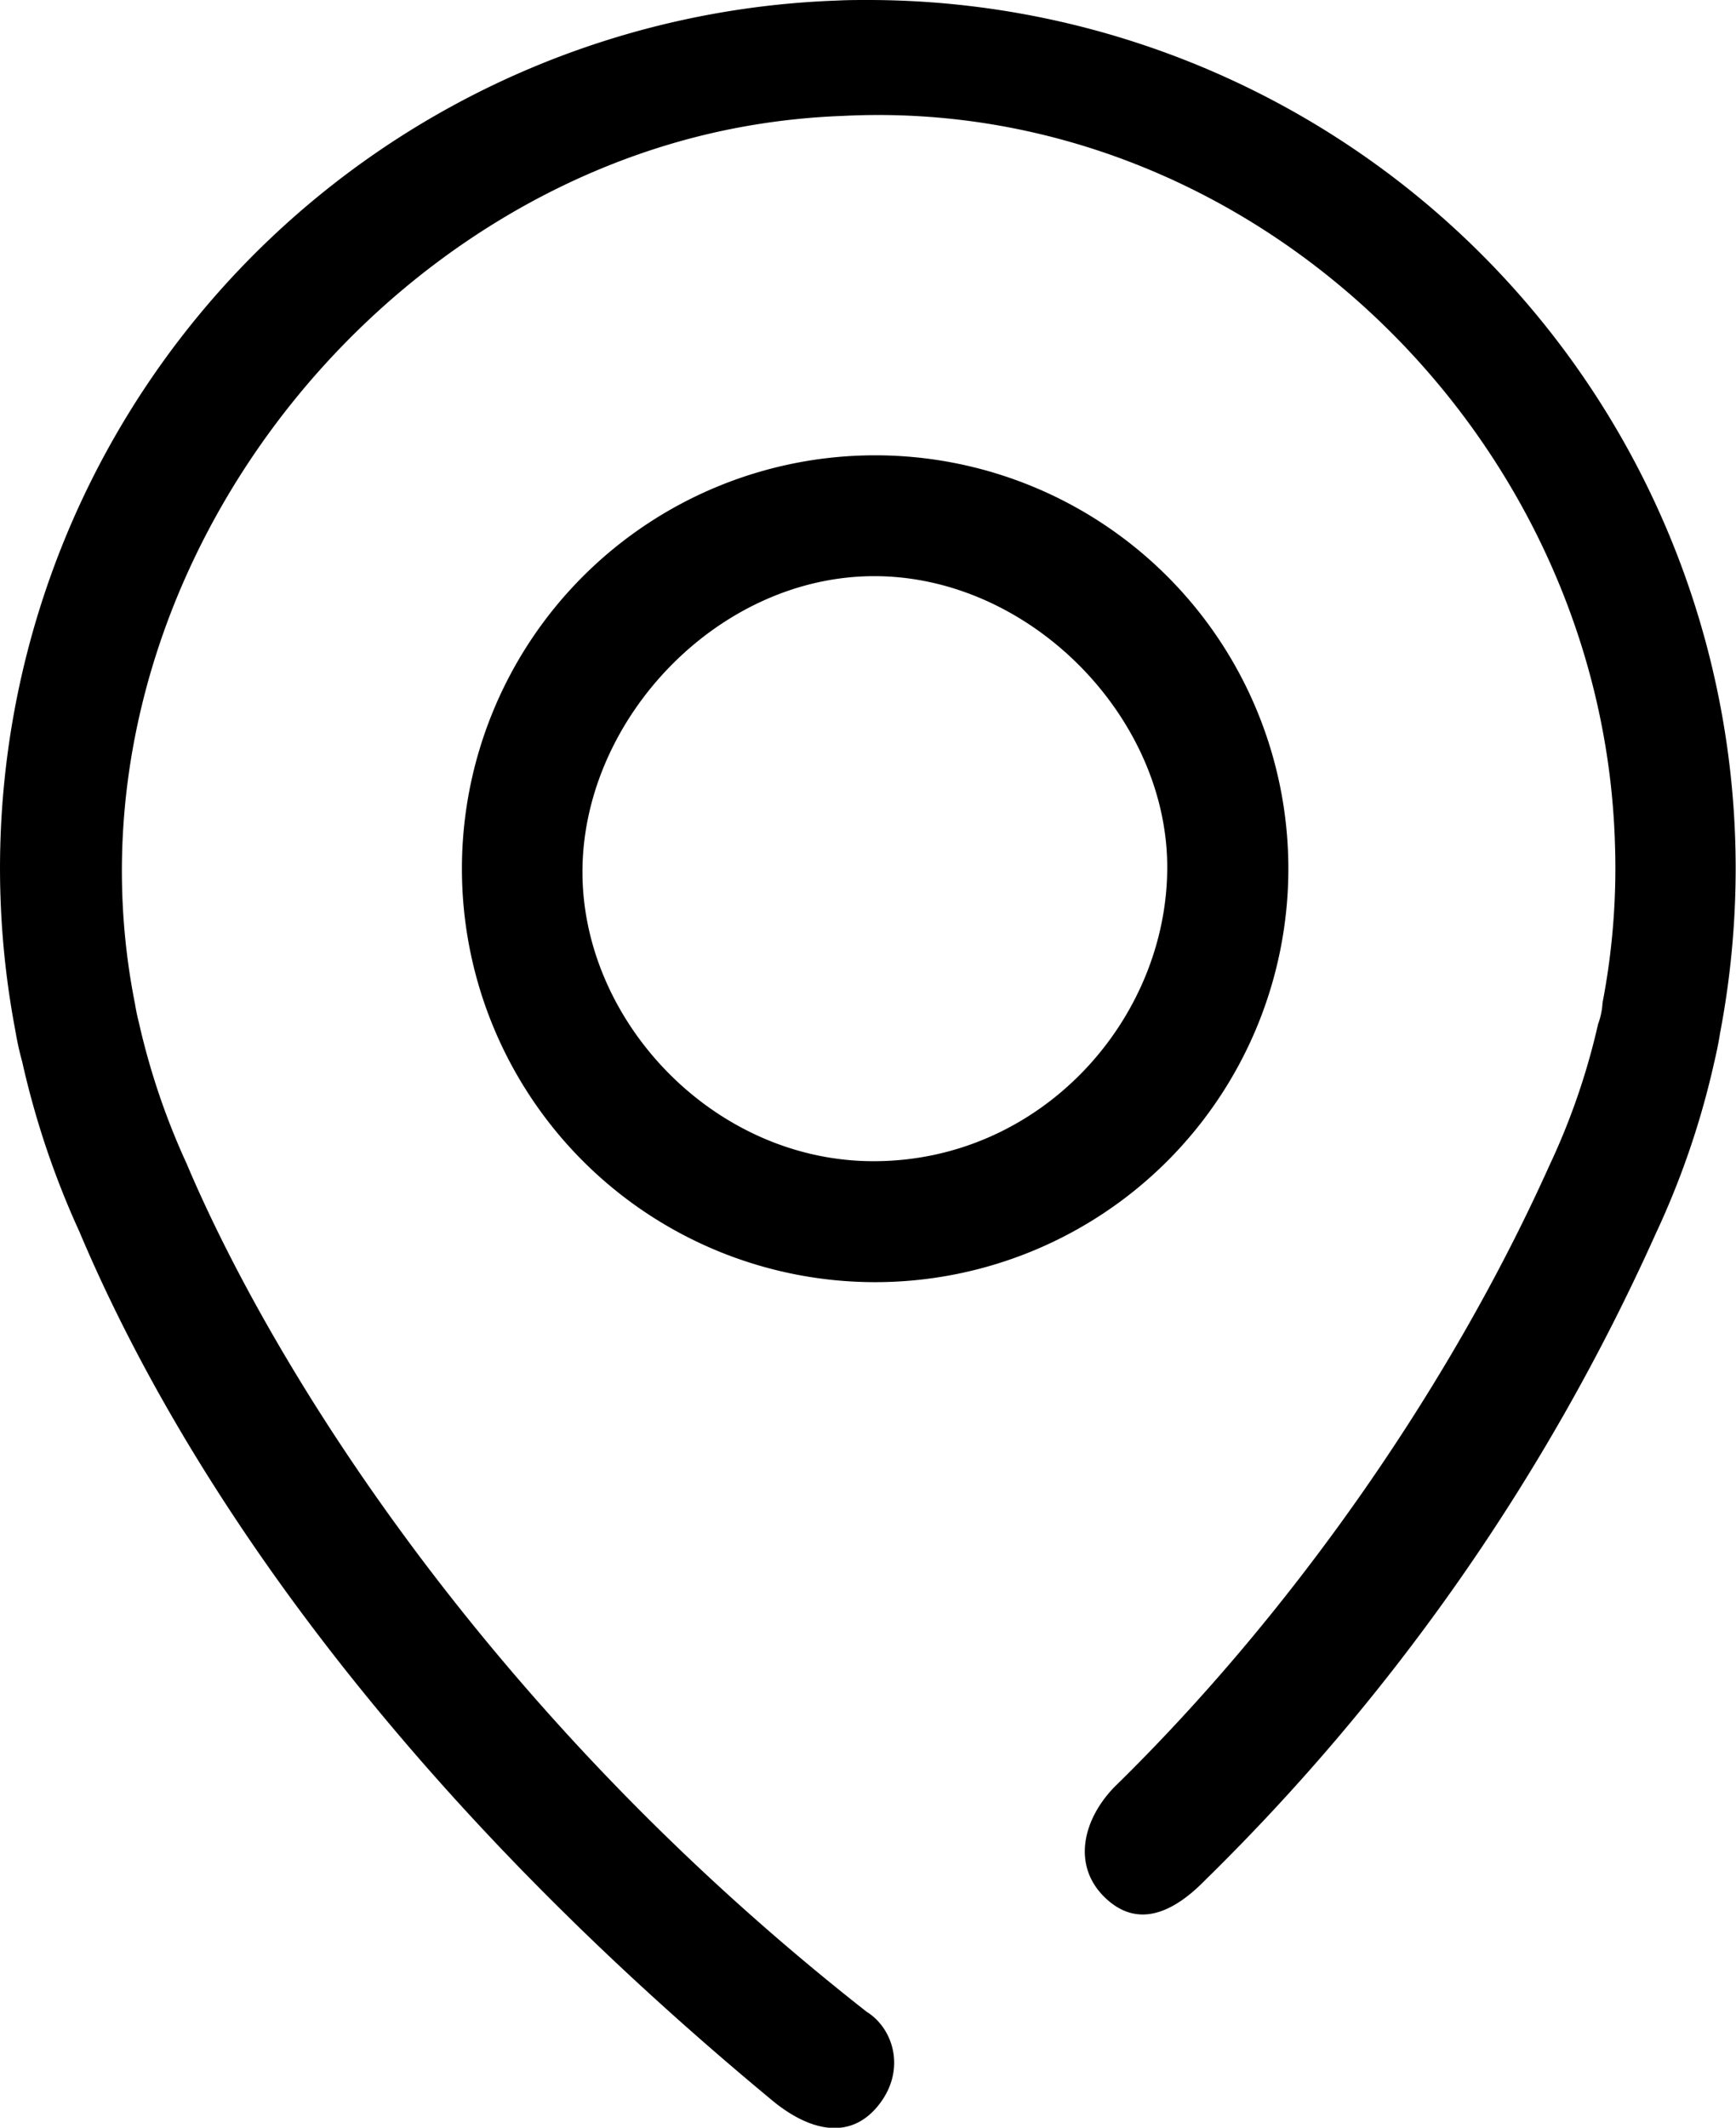
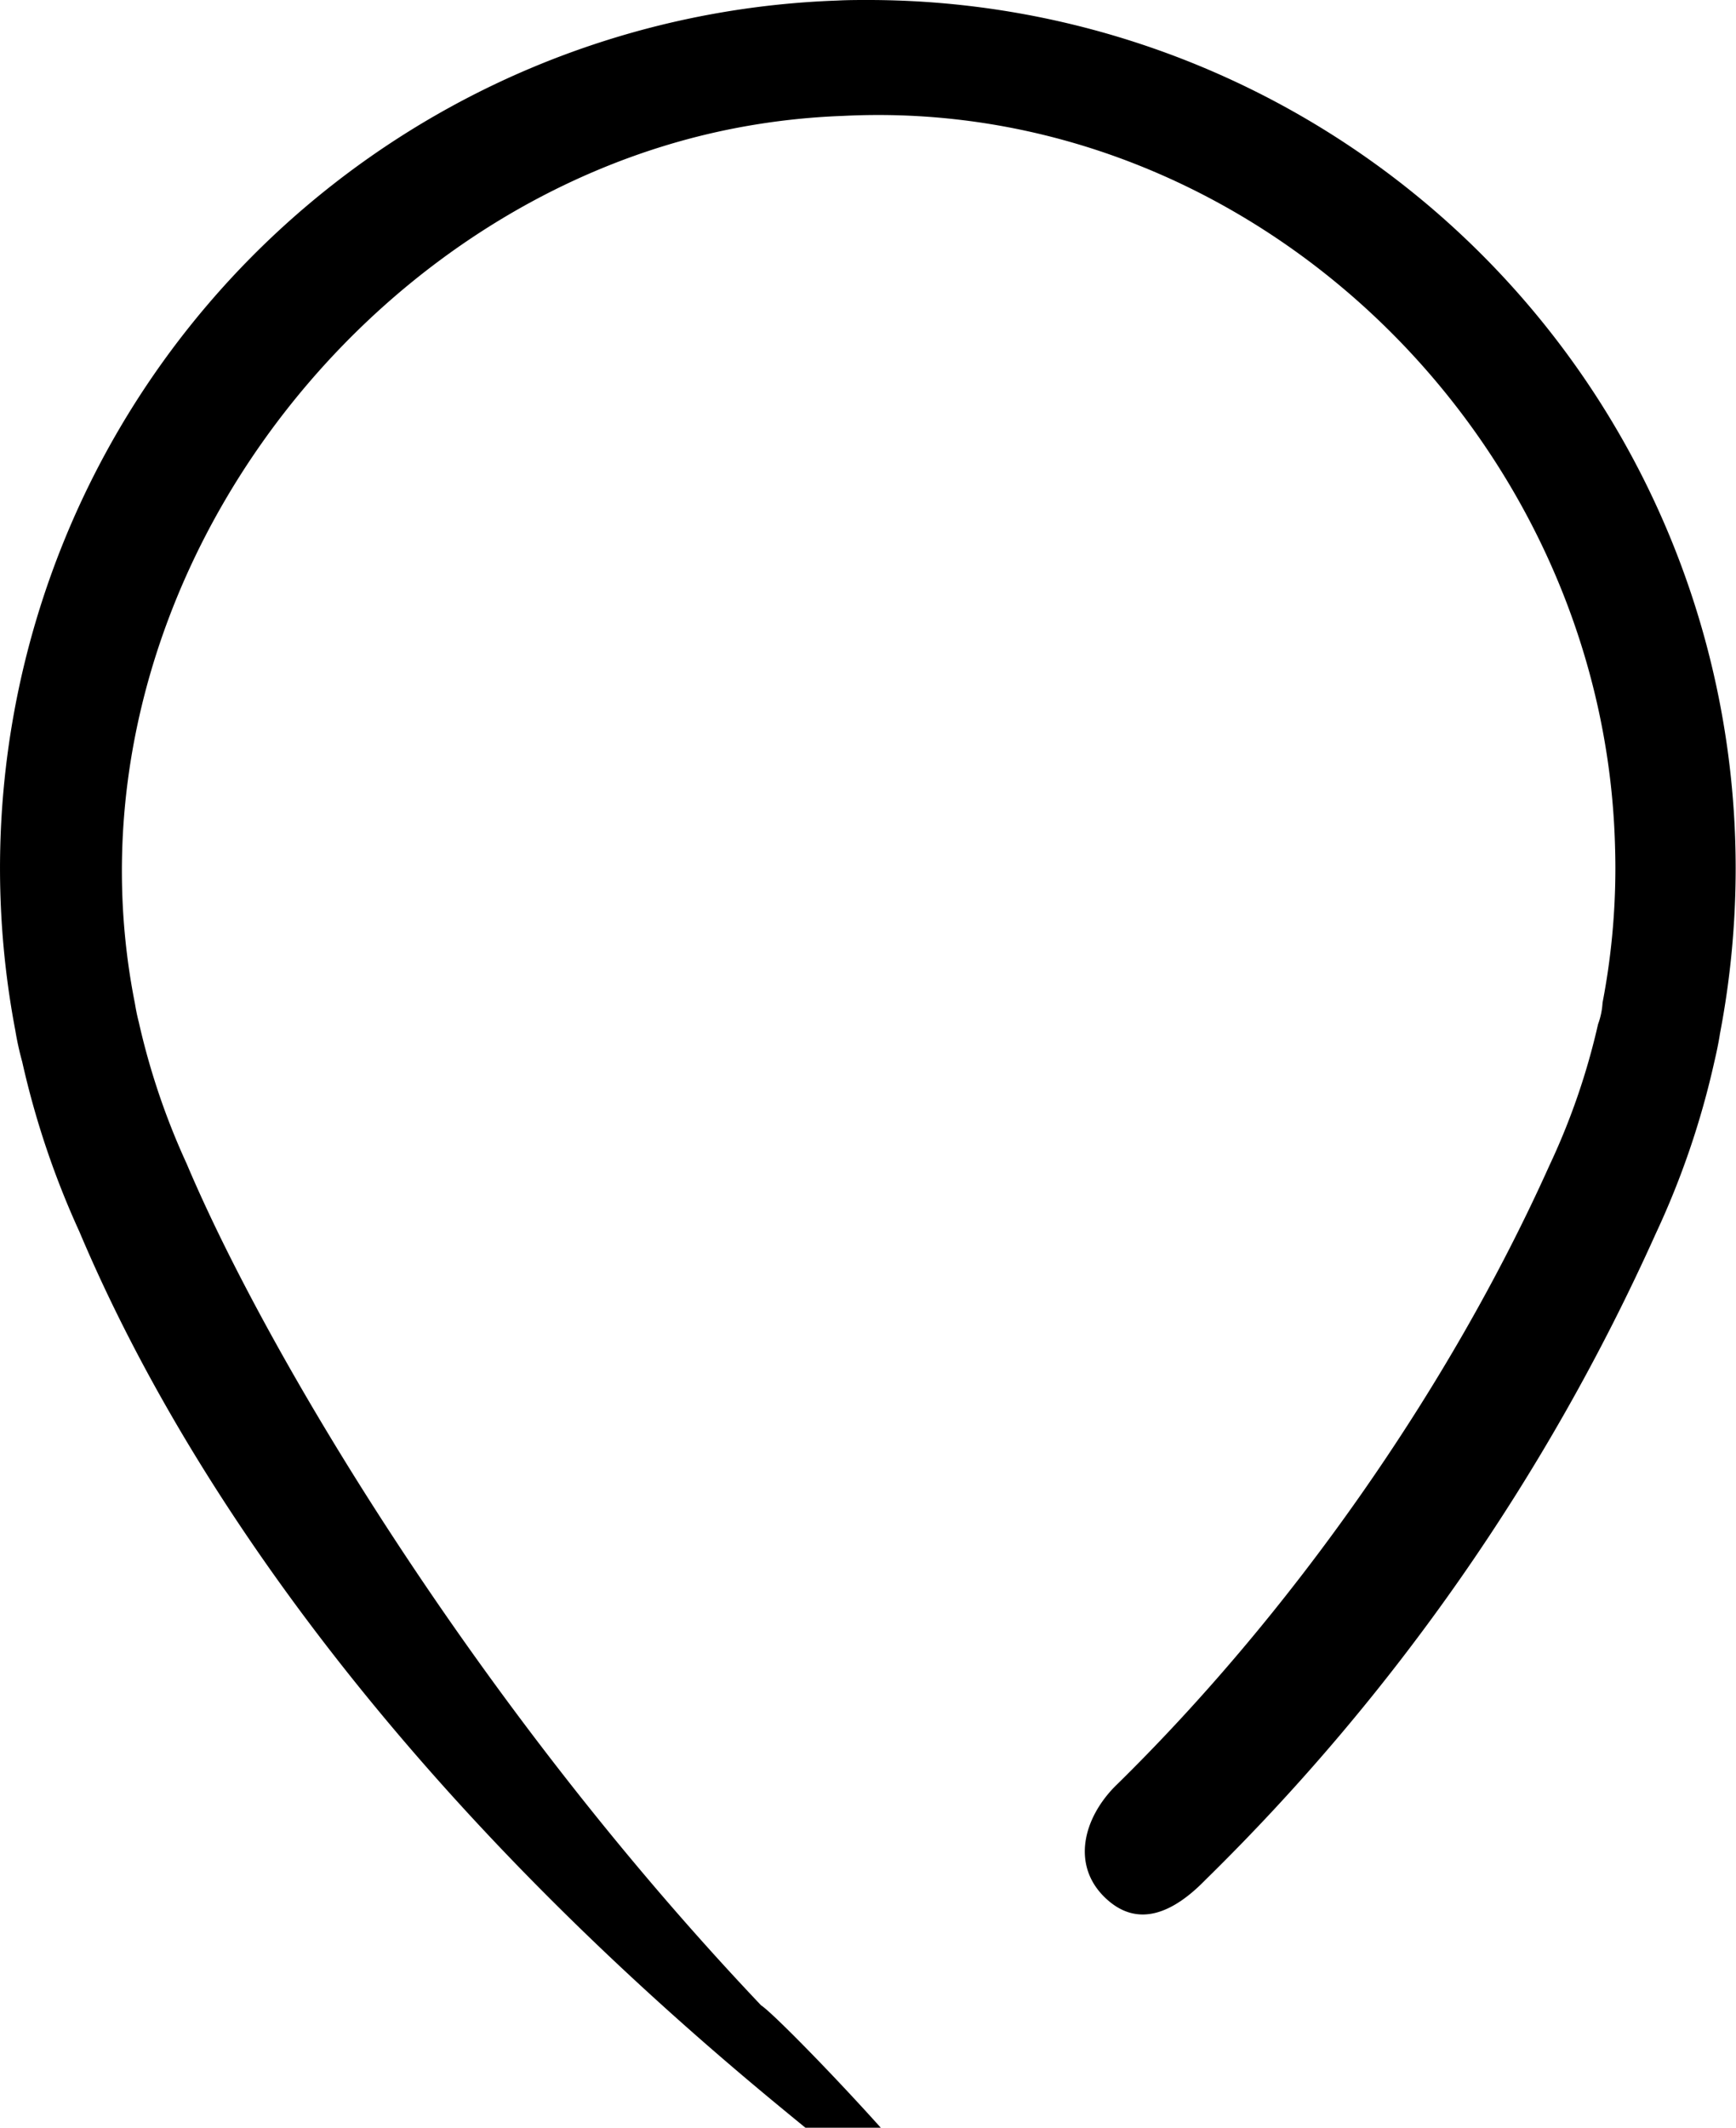
<svg xmlns="http://www.w3.org/2000/svg" viewBox="0 0 312.61 382.96">
  <g id="Calque_2" data-name="Calque 2">
    <g id="Calque_1-2" data-name="Calque 1">
-       <path class="cls-1" d="M232,156.36a74.41,74.41,0,1,0-74.41,74.41A74.41,74.41,0,0,0,232,156.36ZM157.54,209c-29,.14-53-25.36-52.65-52.65s24.65-52.71,52.65-52.65,52.8,25.43,52.65,52.65S187.54,208.86,157.54,209Z" />
-       <path class="cls-1" d="M150.77.1a156.25,156.25,0,0,0-148,185.43A53.24,53.24,0,0,0,4,191.11,154.69,154.69,0,0,0,14.3,221.69C30,258.9,64.38,316.19,139,378c6.33,5.26,13.73,7.48,19,1.15s3-14-1.94-17.06C86,307.15,48.19,243.94,33.6,209.42A128.51,128.51,0,0,1,25,184c-.44-1.71-.59-2.76-.74-3.57C10,108.15,63.71,36.41,132.29,23.09a126.84,126.84,0,0,1,19.52-2.23c73.73-3.71,136.73,57.79,139,130.88.05,1.54.08,3.08.08,4.62a128.39,128.39,0,0,1-2.31,24.11,13.34,13.34,0,0,1-.81,3.87A123.78,123.78,0,0,1,279,209.79c-18.13,40.34-46.67,80.91-78.3,111.82-5.74,5.9-7.66,14.16-1.76,19.89s12.37,2.76,18.11-3.13a382.15,382.15,0,0,0,81.1-116.31,149.8,149.8,0,0,0,10.57-31c.74-3.13,1-5,1-5a158.16,158.16,0,0,0,2.83-29.76A156.27,156.27,0,0,0,156.37,0C154.51,0,152.64,0,150.77.1Z" />
+       <path class="cls-1" d="M150.77.1a156.25,156.25,0,0,0-148,185.43A53.24,53.24,0,0,0,4,191.11,154.69,154.69,0,0,0,14.3,221.69C30,258.9,64.38,316.19,139,378s3-14-1.94-17.06C86,307.15,48.19,243.94,33.6,209.42A128.51,128.51,0,0,1,25,184c-.44-1.71-.59-2.76-.74-3.57C10,108.15,63.71,36.41,132.29,23.09a126.84,126.84,0,0,1,19.52-2.23c73.73-3.71,136.73,57.79,139,130.88.05,1.54.08,3.08.08,4.62a128.39,128.39,0,0,1-2.31,24.11,13.34,13.34,0,0,1-.81,3.87A123.78,123.78,0,0,1,279,209.79c-18.13,40.34-46.67,80.91-78.3,111.82-5.74,5.9-7.66,14.16-1.76,19.89s12.37,2.76,18.11-3.13a382.15,382.15,0,0,0,81.1-116.31,149.8,149.8,0,0,0,10.57-31c.74-3.13,1-5,1-5a158.16,158.16,0,0,0,2.83-29.76A156.27,156.27,0,0,0,156.37,0C154.51,0,152.64,0,150.77.1Z" />
    </g>
  </g>
</svg>